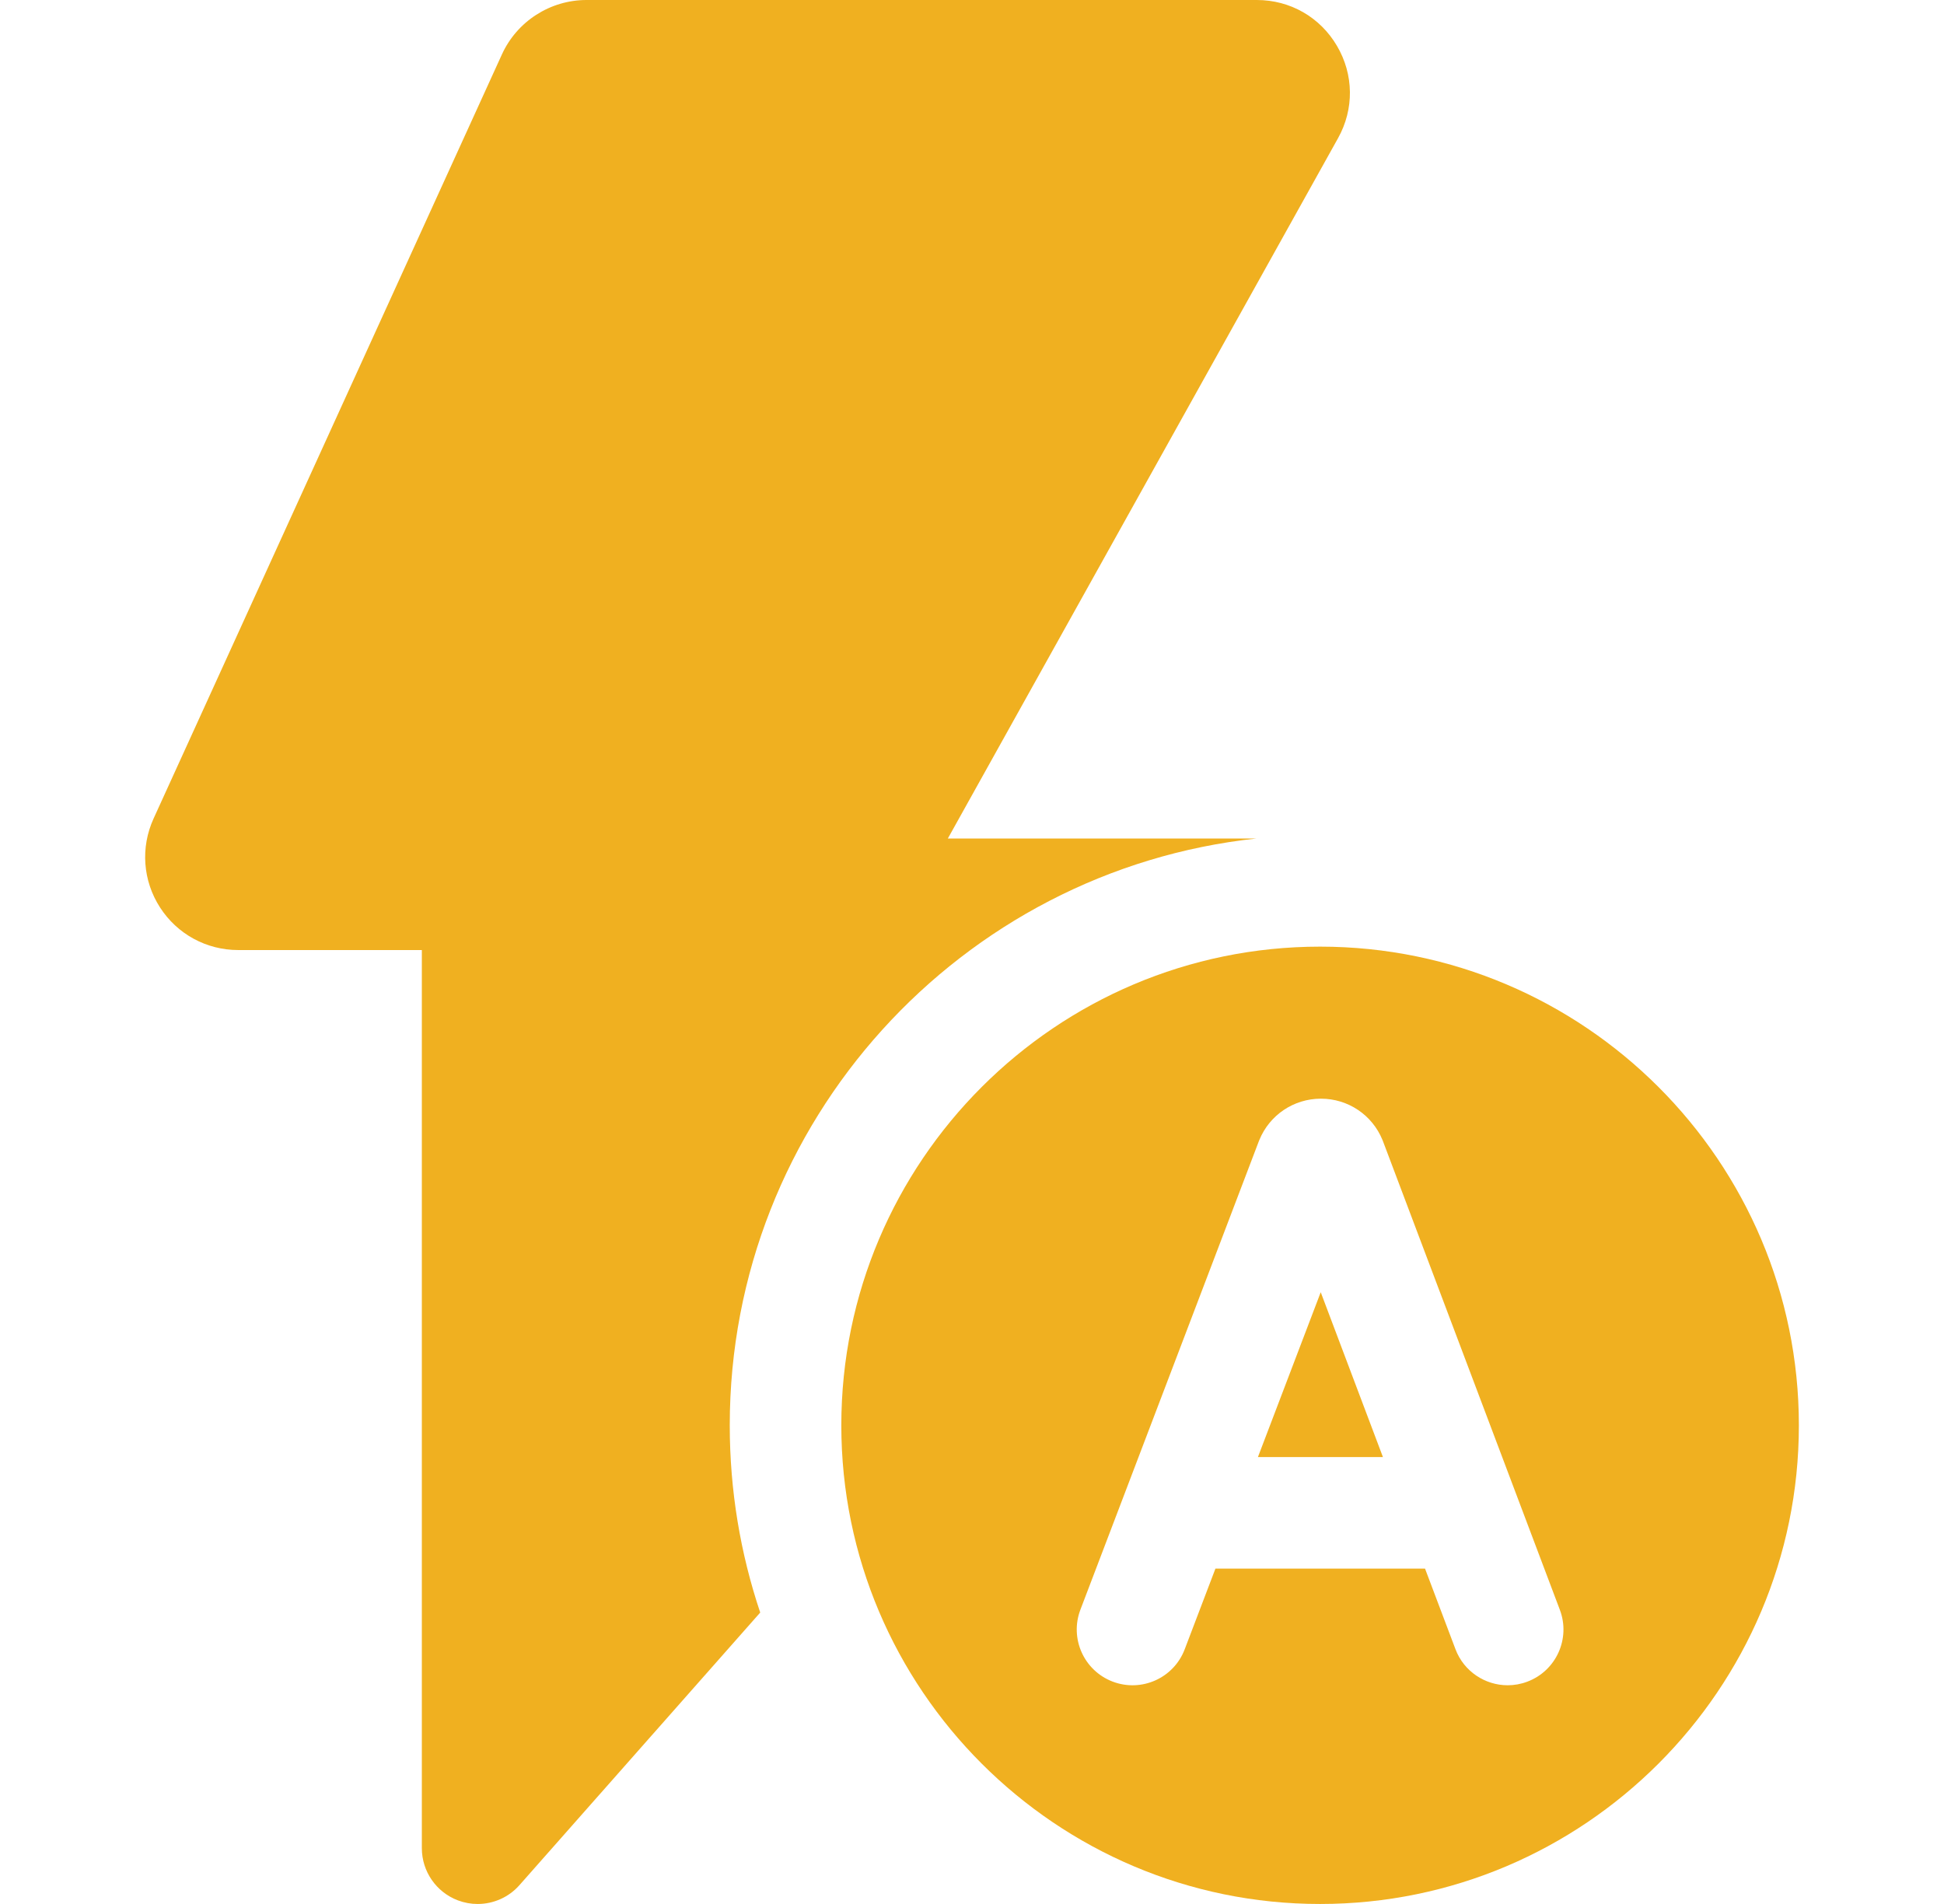
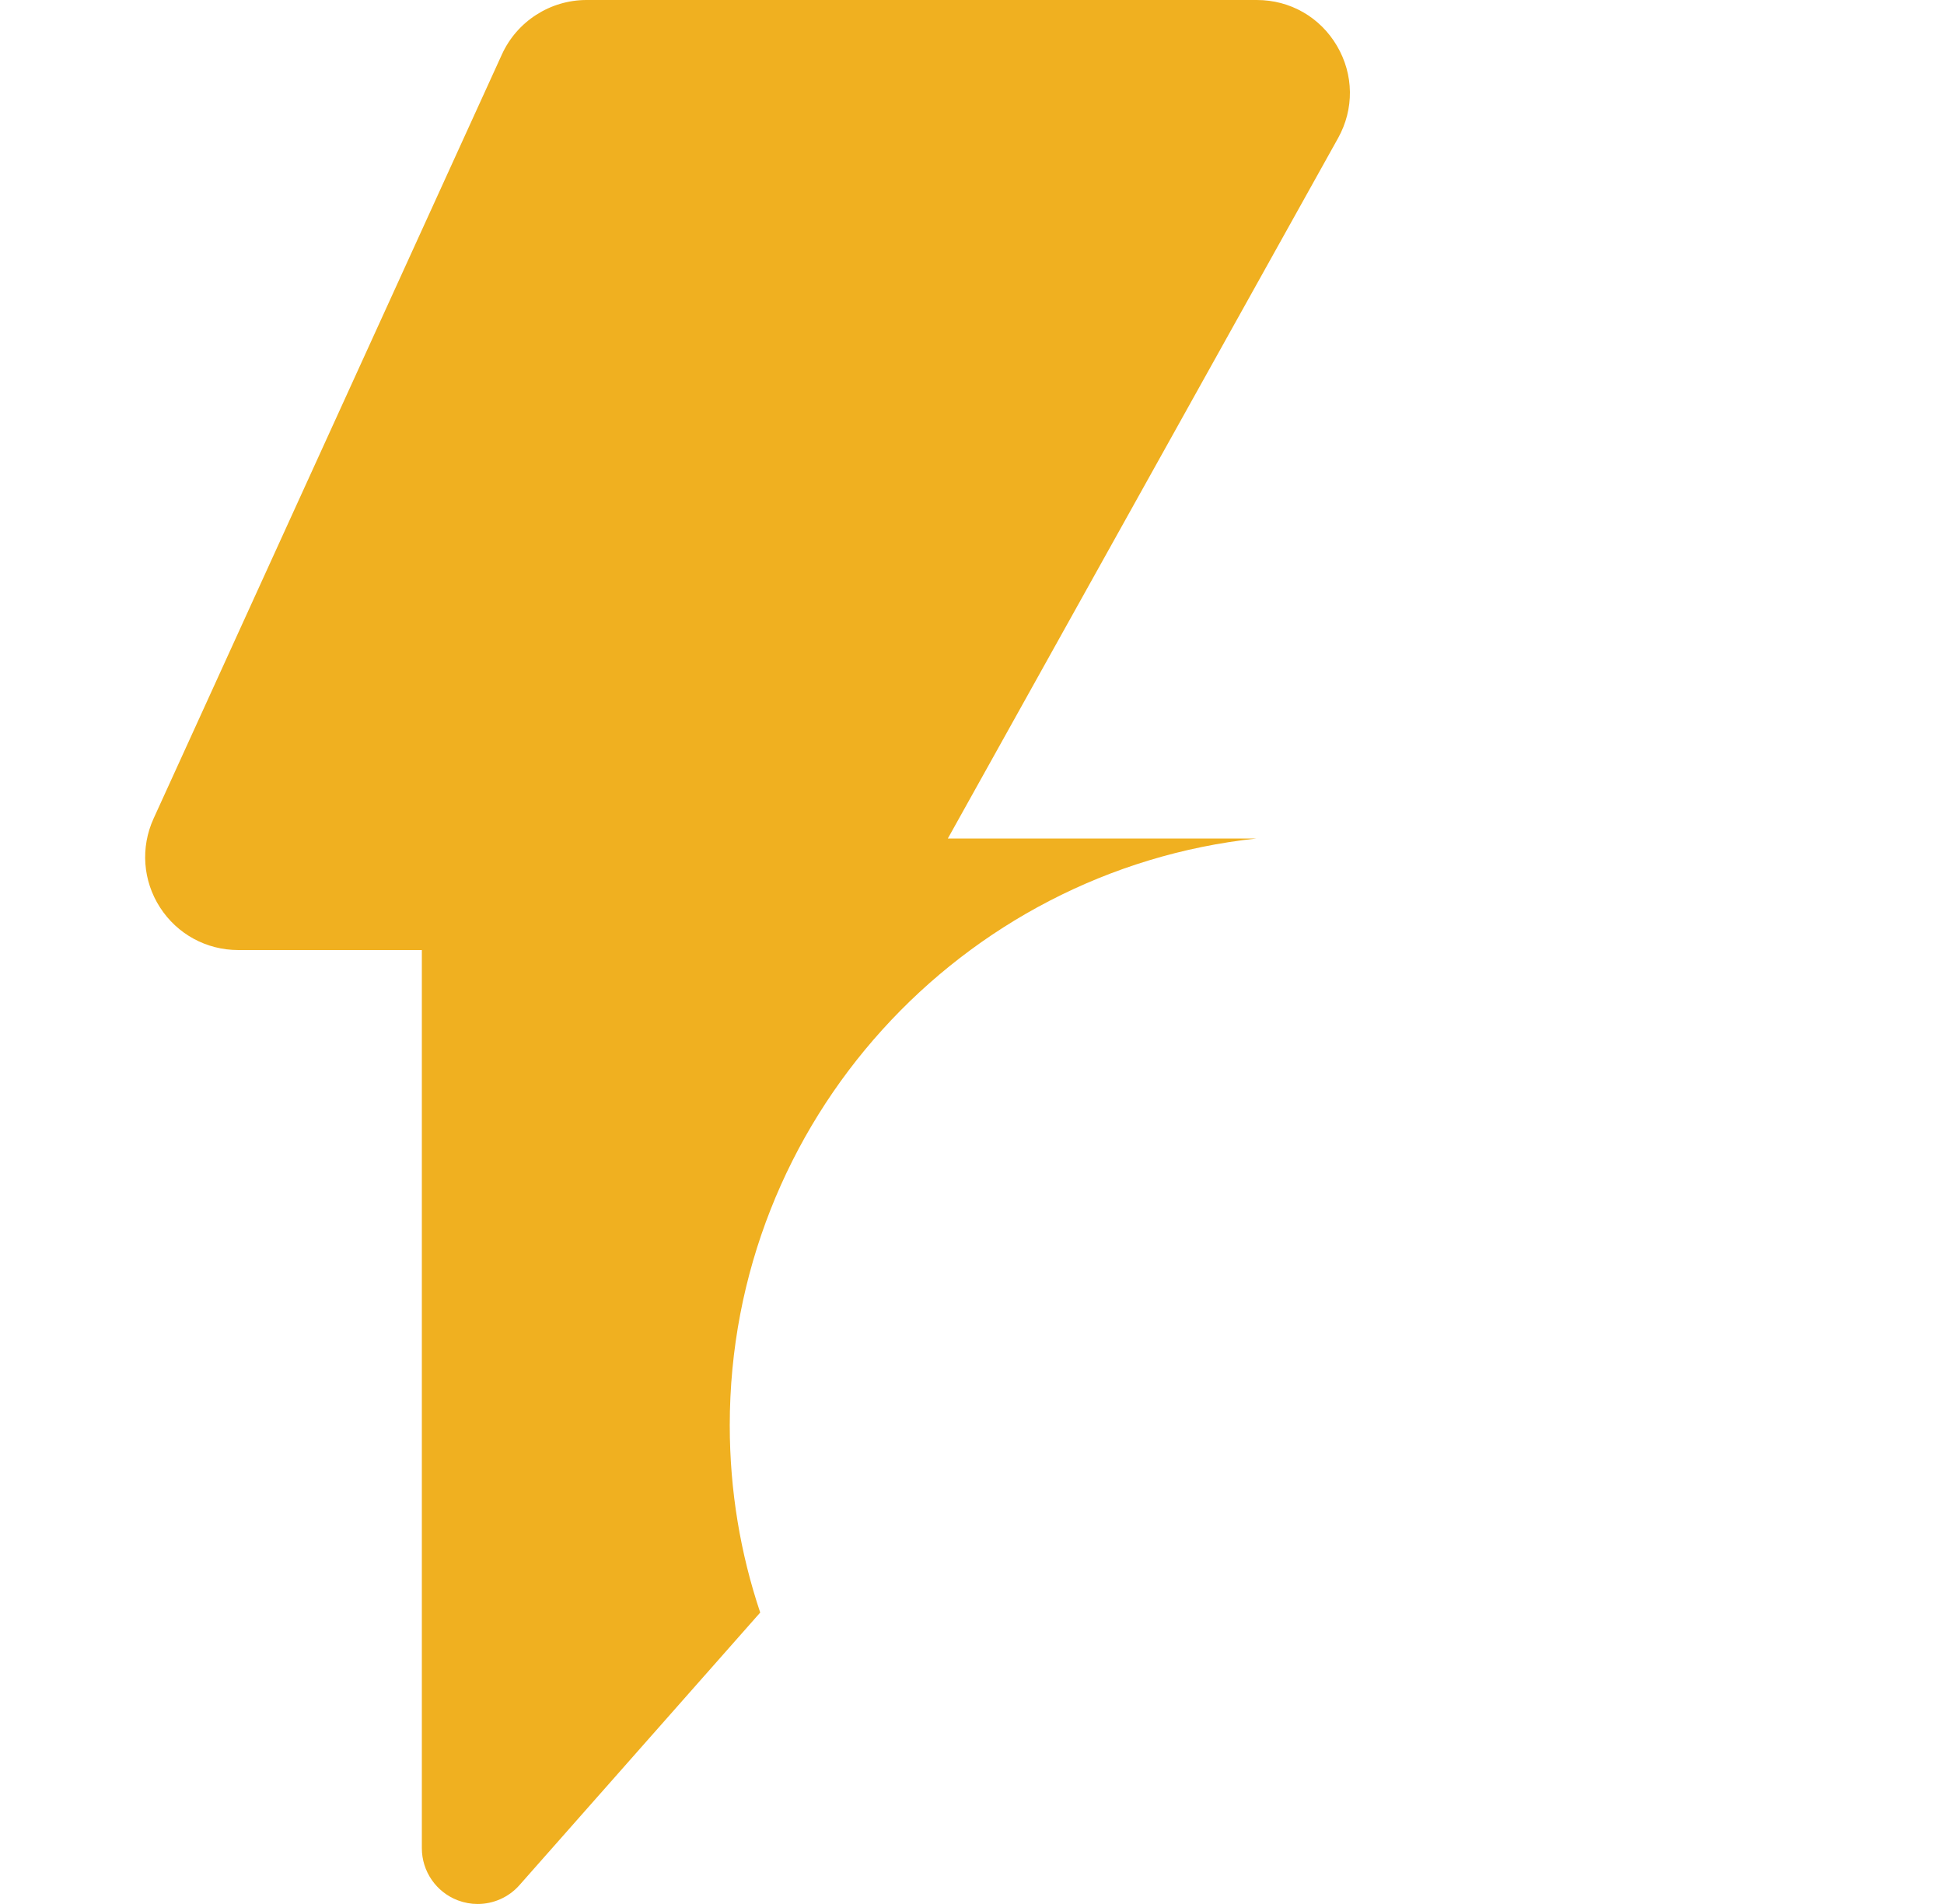
<svg xmlns="http://www.w3.org/2000/svg" width="49" height="48" viewBox="0 0 49 48" fill="none">
  <g clip-path="url(#clip0_2208_900)">
    <path d="M18.394 35.932C18.394 28.269 24.217 21.941 31.67 21.139H23.891L33.726 3.484C34.135 2.751 34.125 1.88 33.699 1.156C33.274 0.432 32.518 0 31.679 0H14.784C13.868 0 13.031 0.538 12.651 1.372L3.871 20.636C3.539 21.365 3.599 22.202 4.033 22.876C4.466 23.549 5.203 23.951 6.004 23.951H10.633V46.594C10.633 47.178 10.995 47.702 11.542 47.909C11.704 47.97 11.873 48 12.039 48C12.435 48 12.822 47.833 13.094 47.524L19.162 40.653C18.664 39.169 18.394 37.582 18.394 35.932Z" fill="#F0B020" />
-     <path d="M31.707 36.733H34.858L33.29 32.577L31.707 36.733Z" fill="#F0B020" />
-     <path d="M45.342 35.933C45.342 29.279 39.928 23.865 33.274 23.865C26.62 23.865 21.206 29.279 21.206 35.933C21.206 42.587 26.62 48 33.274 48C39.928 48 45.342 42.587 45.342 35.933ZM38.498 42.395C38.335 42.457 38.167 42.486 38.002 42.486C37.434 42.486 36.898 42.139 36.686 41.576L35.919 39.545H30.636L29.861 41.58C29.585 42.306 28.772 42.67 28.046 42.394C27.32 42.117 26.956 41.305 27.233 40.579L31.729 28.773C31.733 28.762 31.738 28.752 31.742 28.741C32.001 28.108 32.609 27.699 33.293 27.698H33.295C33.978 27.698 34.587 28.106 34.846 28.738C34.852 28.75 34.857 28.763 34.861 28.776L39.317 40.583C39.592 41.31 39.225 42.121 38.498 42.395Z" fill="#F0B020" />
  </g>
  <defs>
    <clipPath id="clip0_2208_900">
      <rect width="48" height="48" fill="white" transform="translate(0.5)" />
    </clipPath>
  </defs>
</svg>